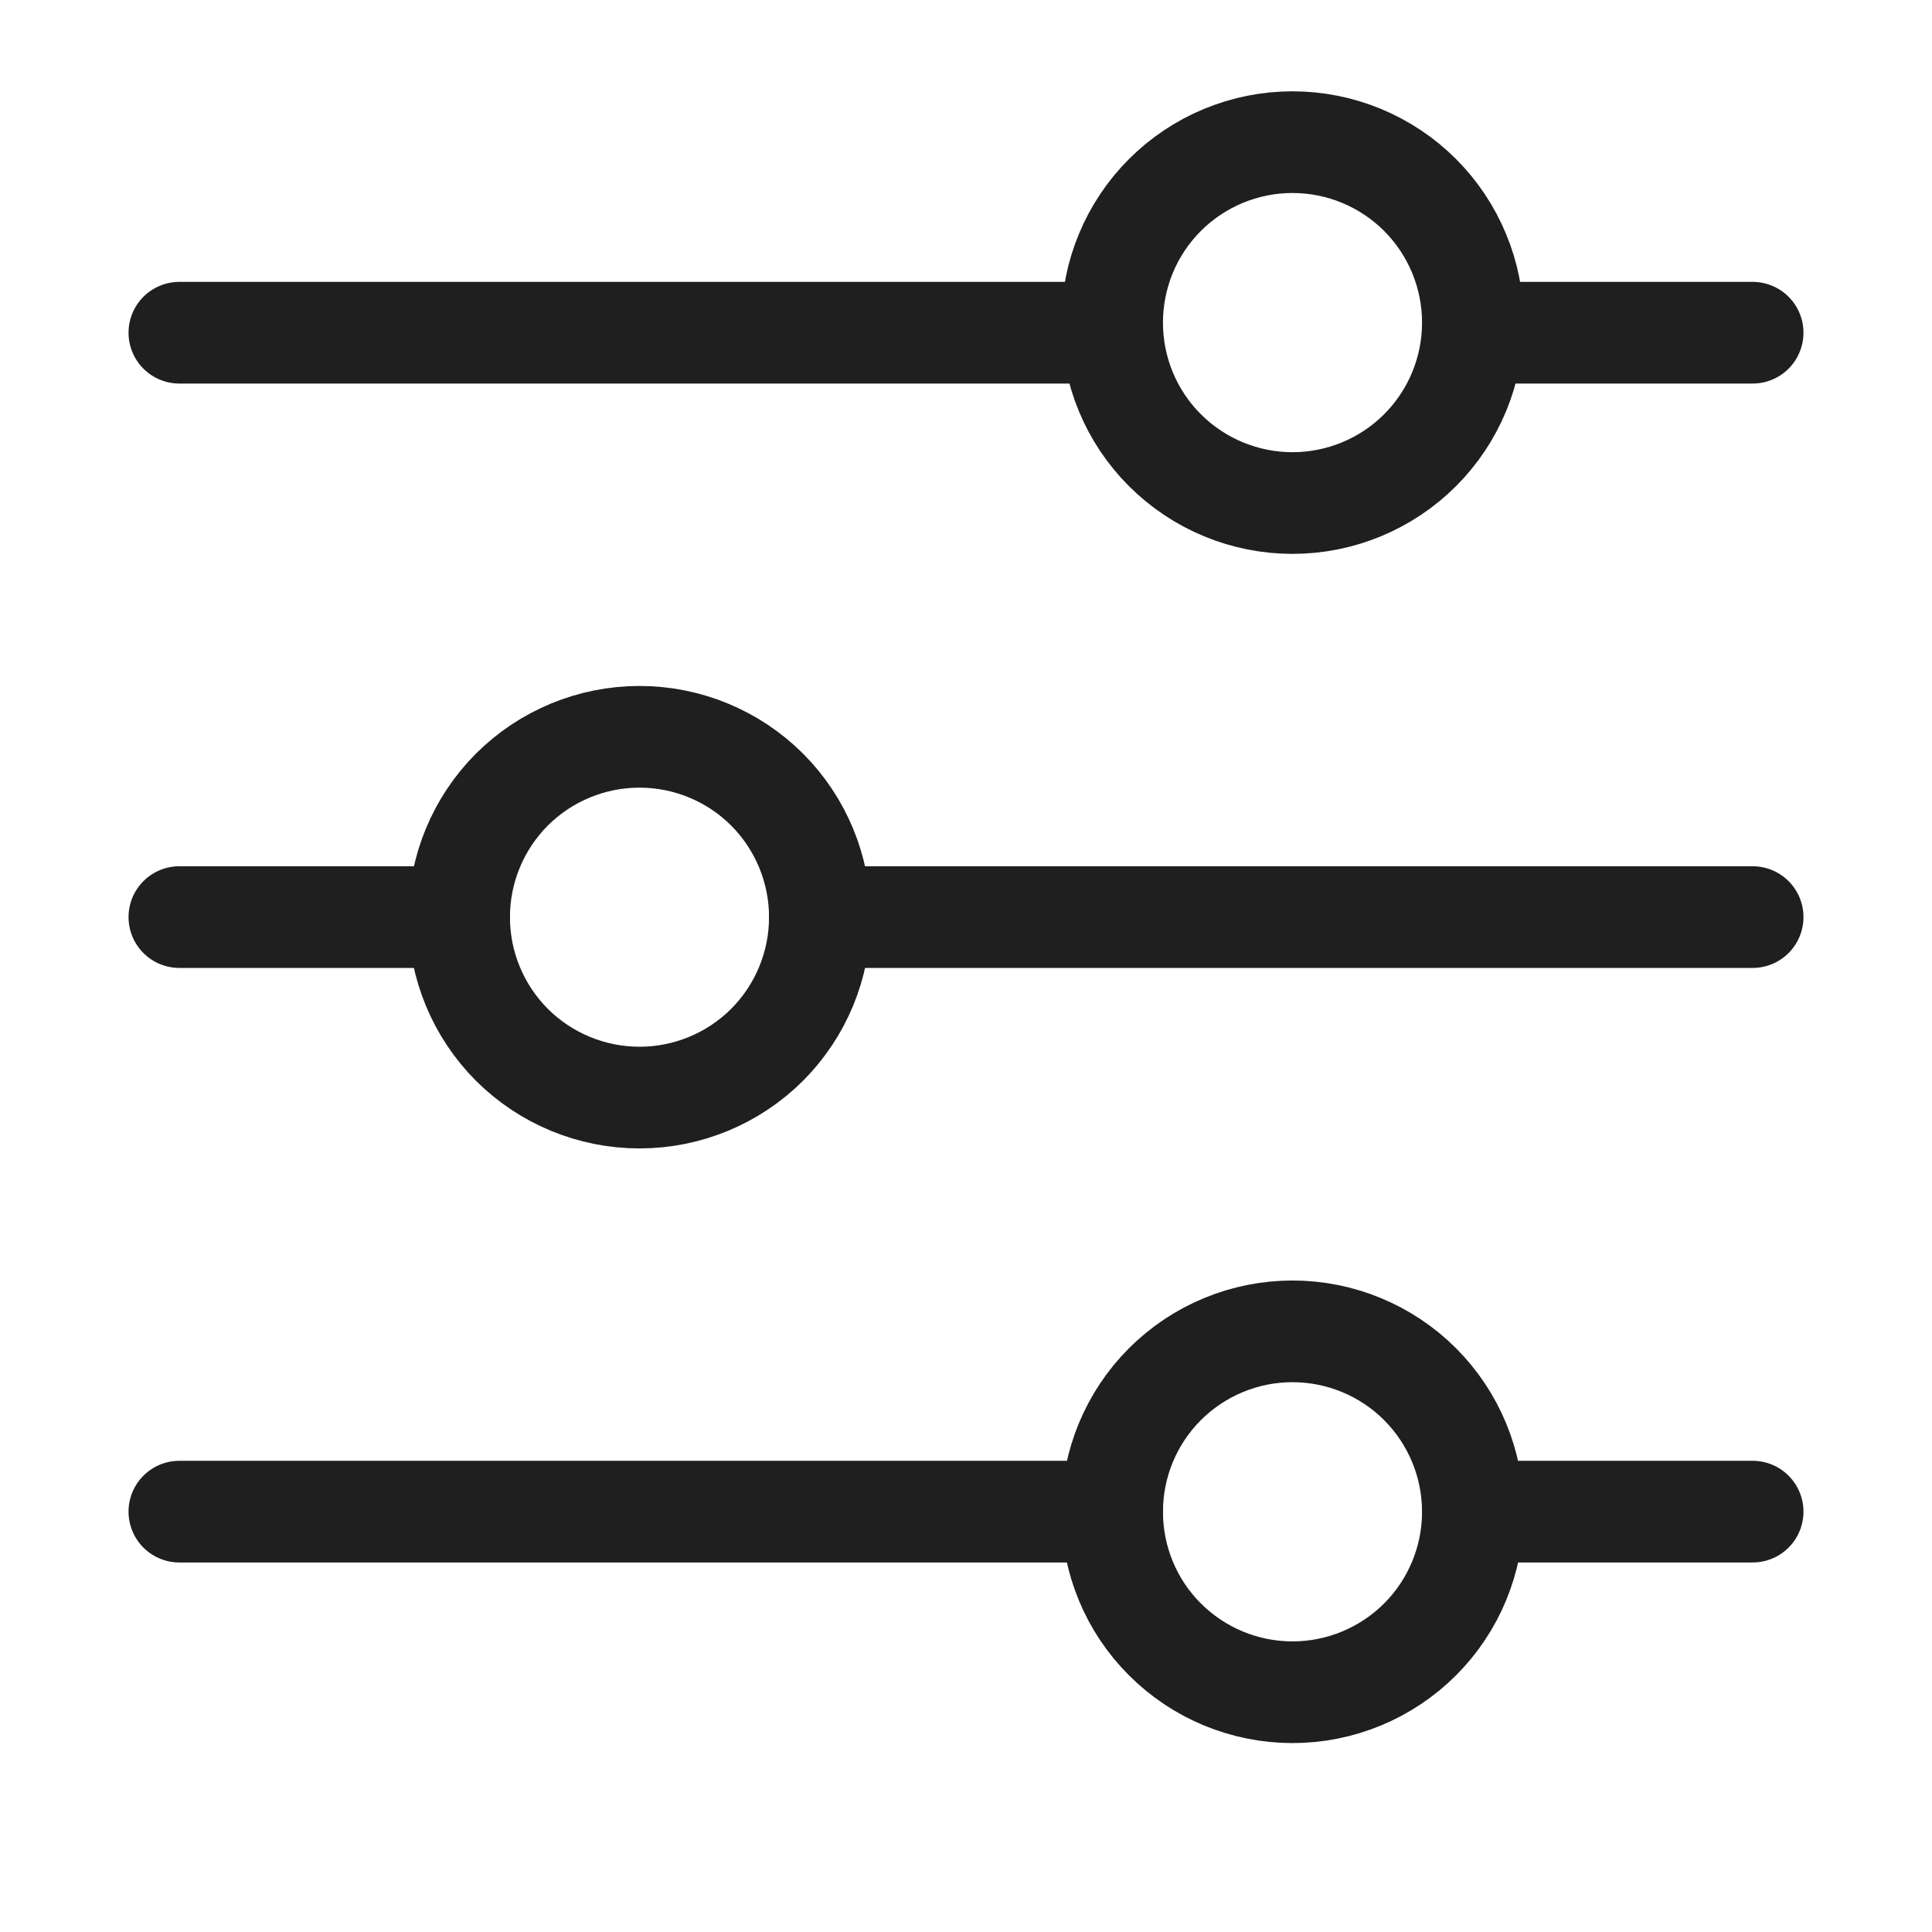
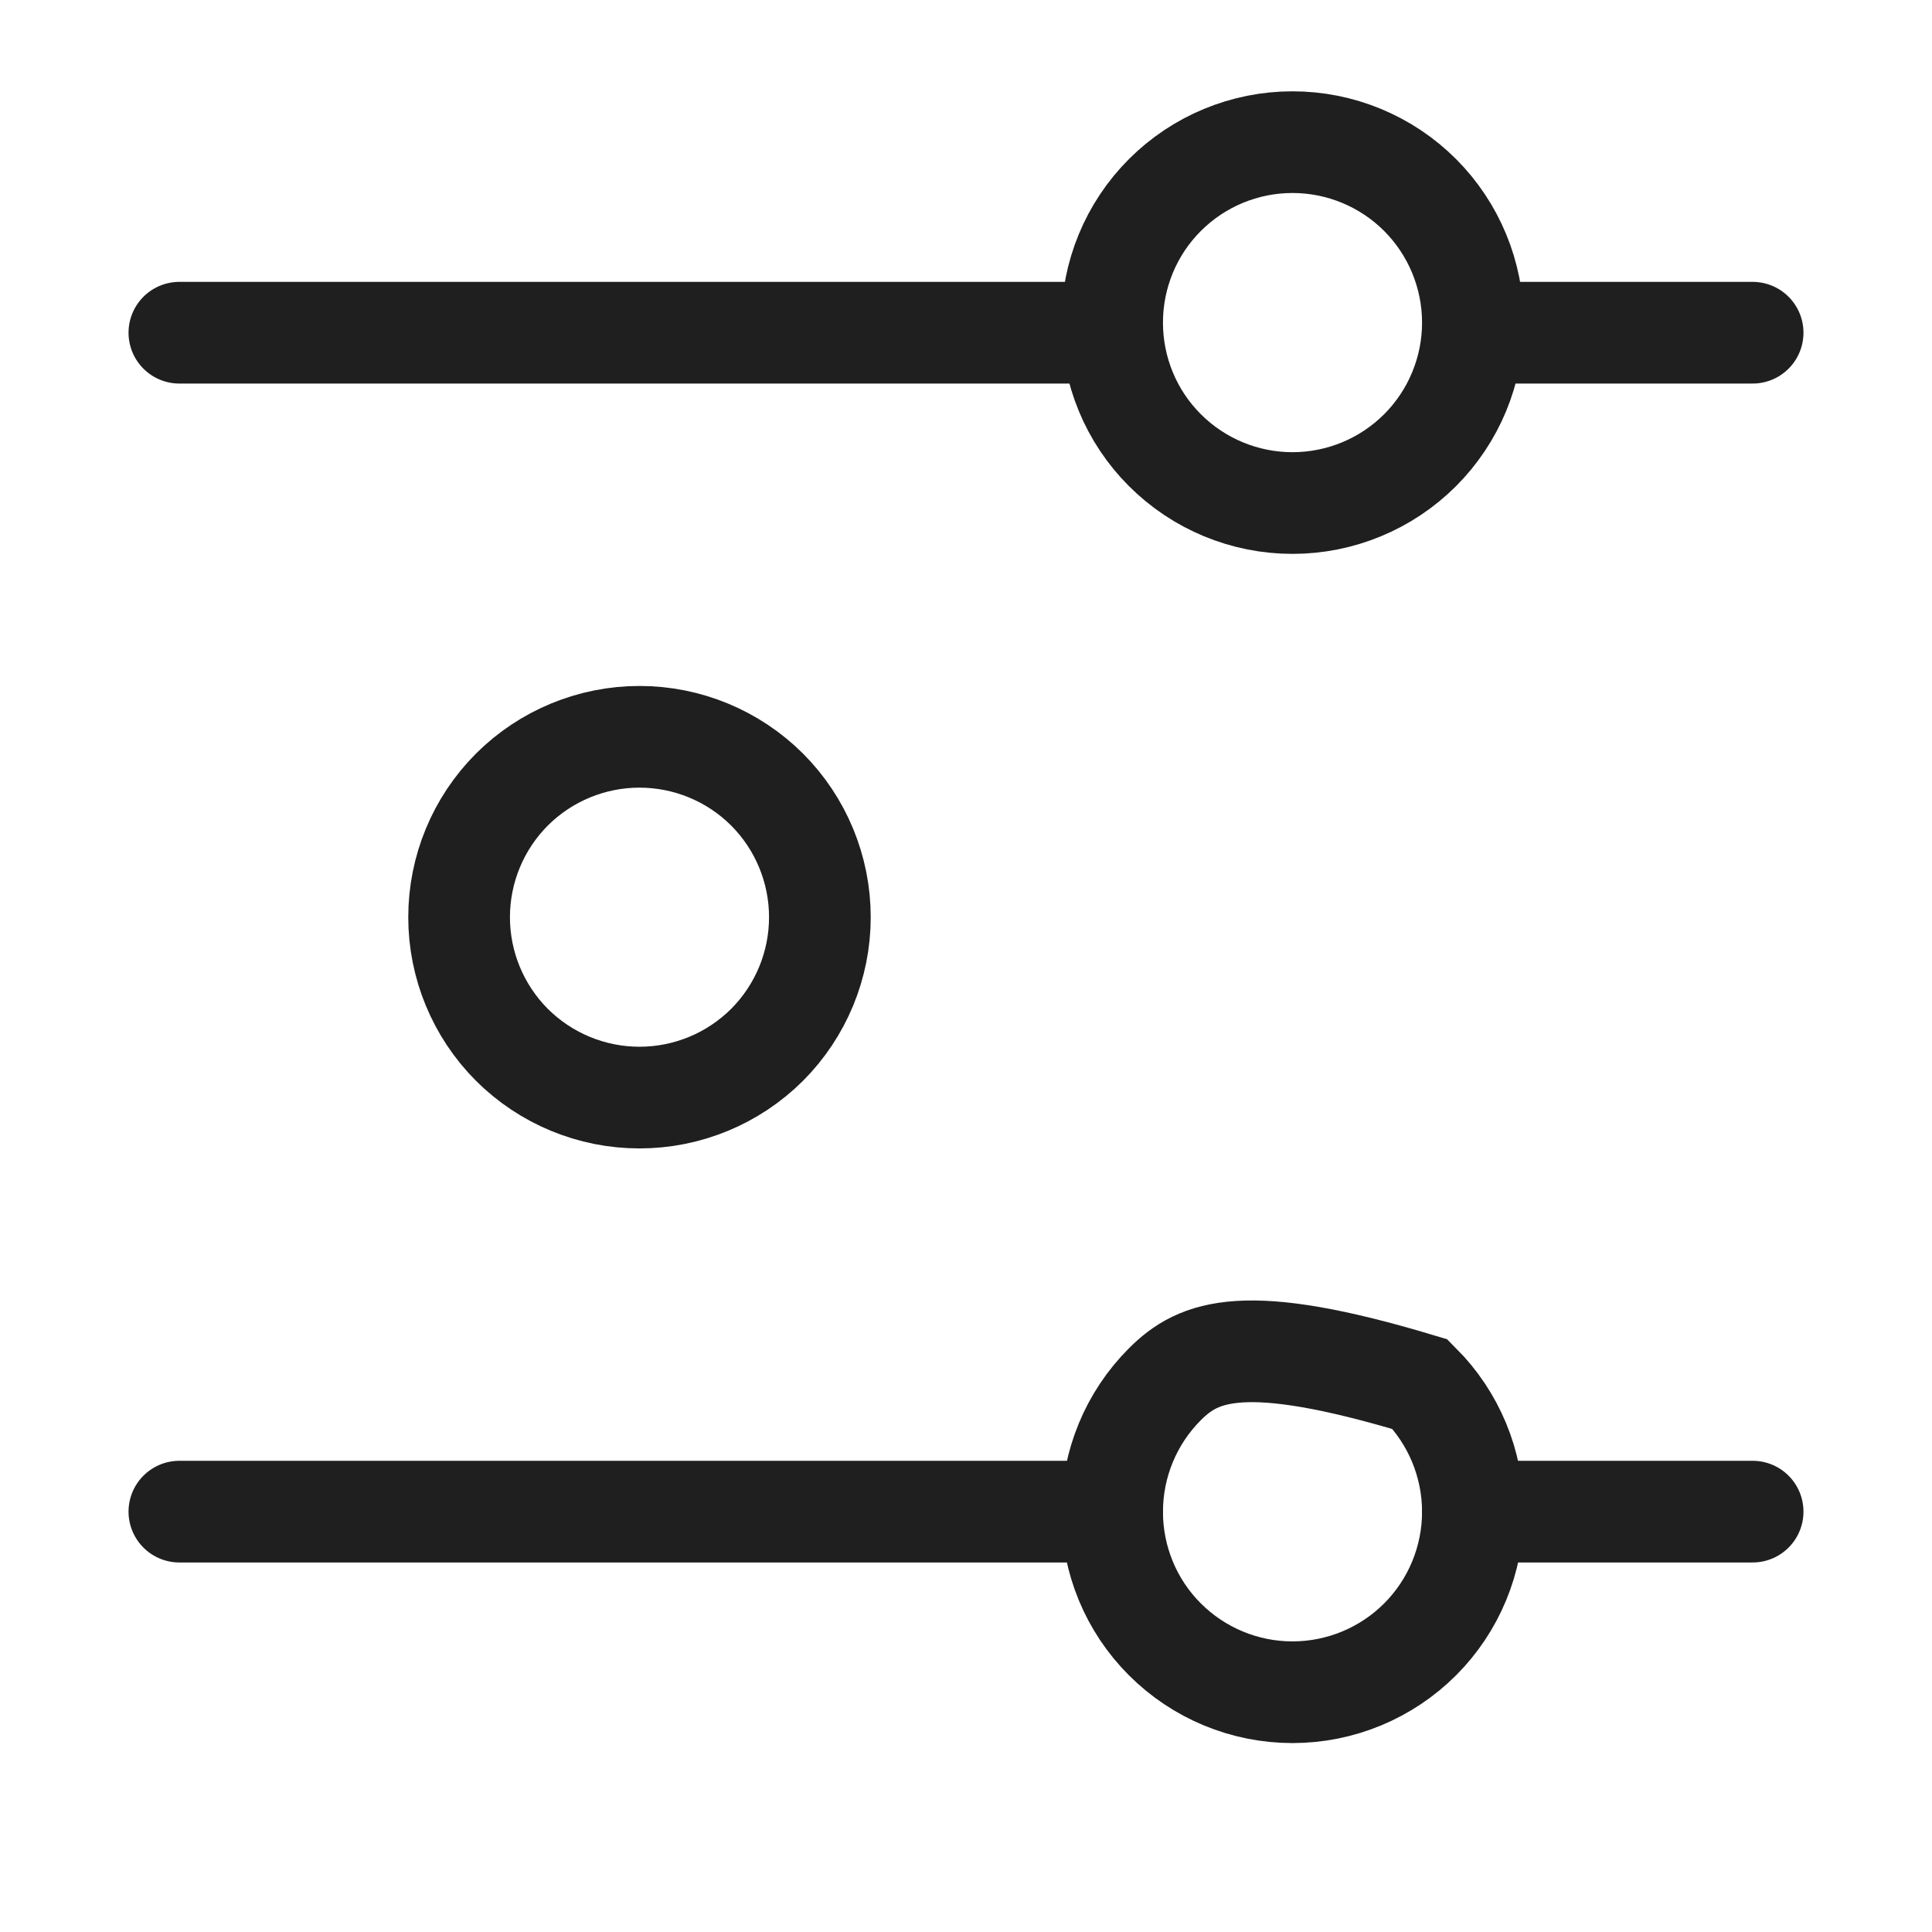
<svg xmlns="http://www.w3.org/2000/svg" width="19" height="19" viewBox="0 0 19 19" fill="none">
  <g clip-path="url(#clip0_2120_391)">
-     <path d="M4.515 9.019H1.764" stroke="#1f1f1f" stroke-linecap="round" stroke-linejoin="round" />
-     <path d="M17.236 9.019H8.063" stroke="#1f1f1f" stroke-linecap="round" stroke-linejoin="round" />
    <path d="M10.937 14.866H1.764" stroke="#1f1f1f" stroke-linecap="round" stroke-linejoin="round" />
    <path d="M17.236 14.866H14.485" stroke="#1f1f1f" stroke-linecap="round" stroke-linejoin="round" />
    <path d="M10.937 3.272H1.764" stroke="#1f1f1f" stroke-linecap="round" stroke-linejoin="round" />
    <path d="M17.236 3.272H14.485" stroke="#1f1f1f" stroke-linecap="round" stroke-linejoin="round" />
    <path d="M4.515 9.02C4.515 9.491 4.702 9.942 5.034 10.275C5.367 10.607 5.818 10.794 6.289 10.794C6.76 10.794 7.211 10.607 7.544 10.275C7.876 9.942 8.063 9.491 8.063 9.02C8.063 8.549 7.876 8.098 7.544 7.765C7.211 7.433 6.76 7.246 6.289 7.246C5.818 7.246 5.367 7.433 5.034 7.765C4.702 8.098 4.515 8.549 4.515 9.02Z" stroke="#1f1f1f" />
-     <path d="M10.937 14.868C10.937 15.338 11.123 15.79 11.456 16.122C11.789 16.455 12.24 16.642 12.711 16.642C13.181 16.642 13.633 16.455 13.966 16.122C14.298 15.79 14.485 15.338 14.485 14.868C14.485 14.397 14.298 13.946 13.966 13.613C13.633 13.28 13.181 13.093 12.711 13.093C12.24 13.093 11.789 13.28 11.456 13.613C11.123 13.946 10.937 14.397 10.937 14.868Z" stroke="#1f1f1f" />
+     <path d="M10.937 14.868C10.937 15.338 11.123 15.79 11.456 16.122C11.789 16.455 12.24 16.642 12.711 16.642C13.181 16.642 13.633 16.455 13.966 16.122C14.298 15.79 14.485 15.338 14.485 14.868C14.485 14.397 14.298 13.946 13.966 13.613C12.24 13.093 11.789 13.28 11.456 13.613C11.123 13.946 10.937 14.397 10.937 14.868Z" stroke="#1f1f1f" />
    <path d="M10.937 3.173C10.937 3.643 11.123 4.095 11.456 4.427C11.789 4.76 12.24 4.947 12.711 4.947C13.181 4.947 13.633 4.76 13.966 4.427C14.298 4.095 14.485 3.643 14.485 3.173C14.485 2.702 14.298 2.251 13.966 1.918C13.633 1.585 13.181 1.398 12.711 1.398C12.24 1.398 11.789 1.585 11.456 1.918C11.123 2.251 10.937 2.702 10.937 3.173Z" stroke="#1f1f1f" />
  </g>
  <defs>
    <clipPath id="clip0_2120_391">
      <rect width="18" height="18" fill="white" transform="translate(0.5 0.019)" />
    </clipPath>
  </defs>
</svg>